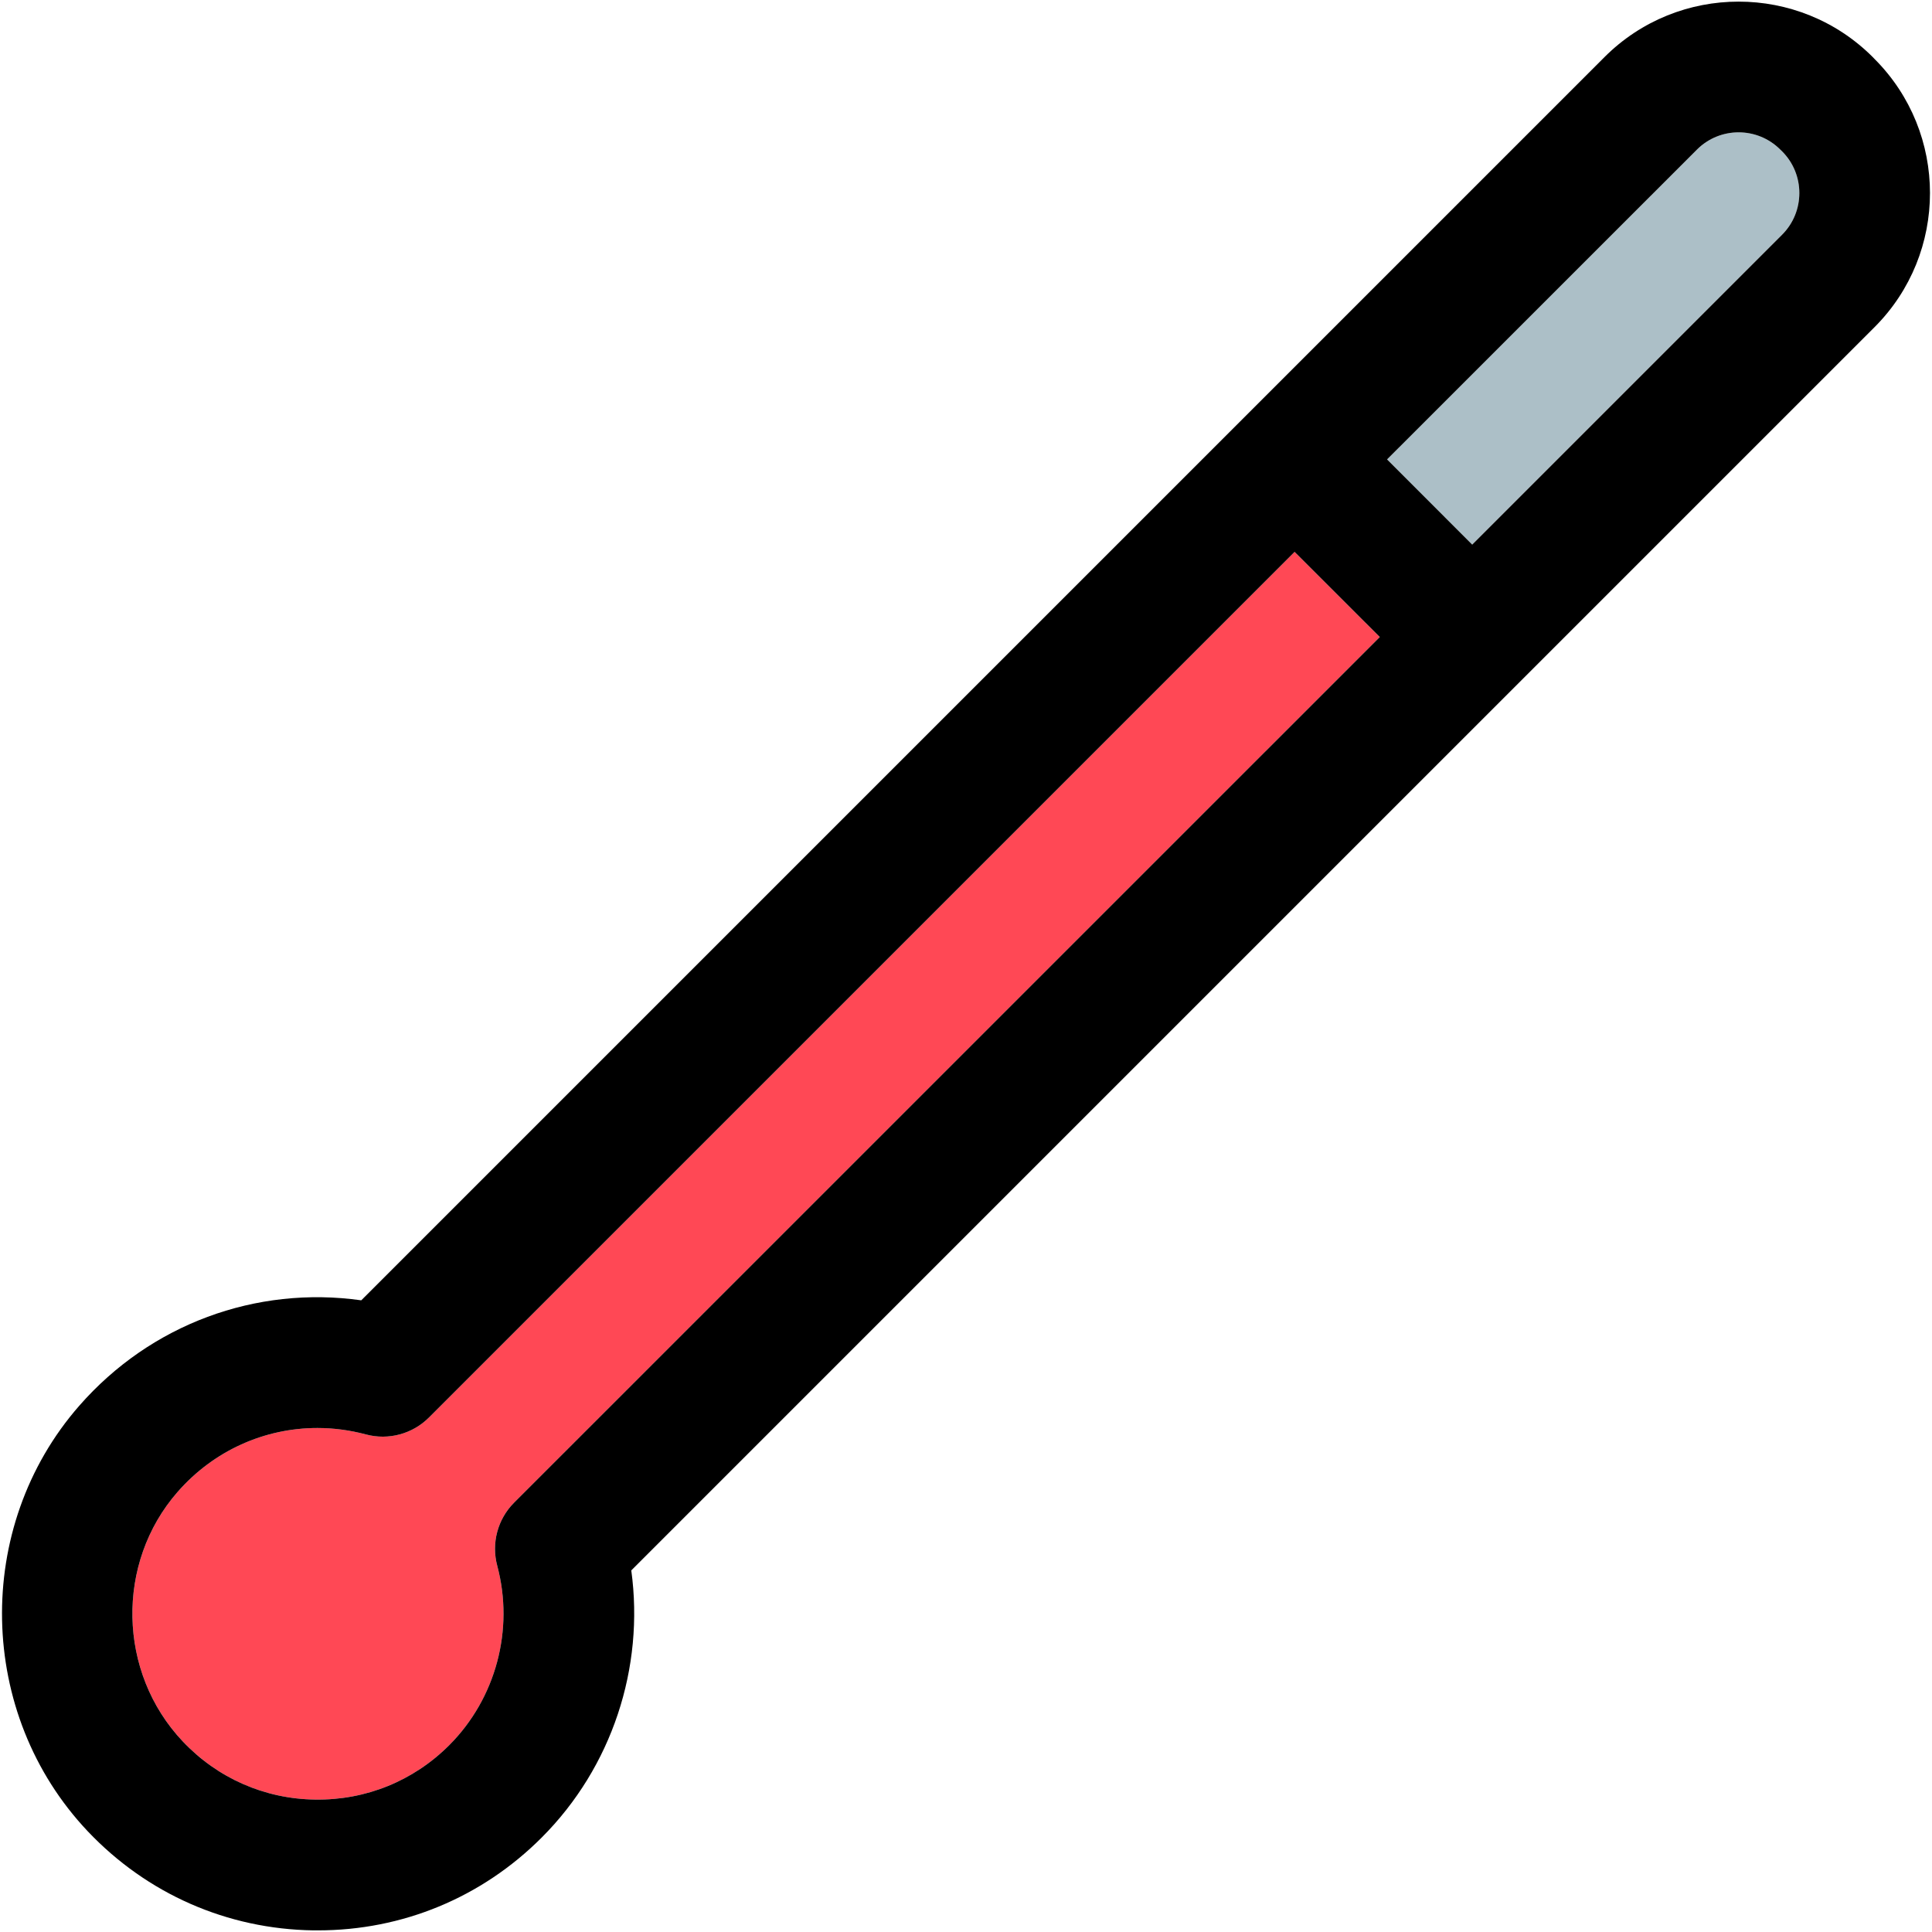
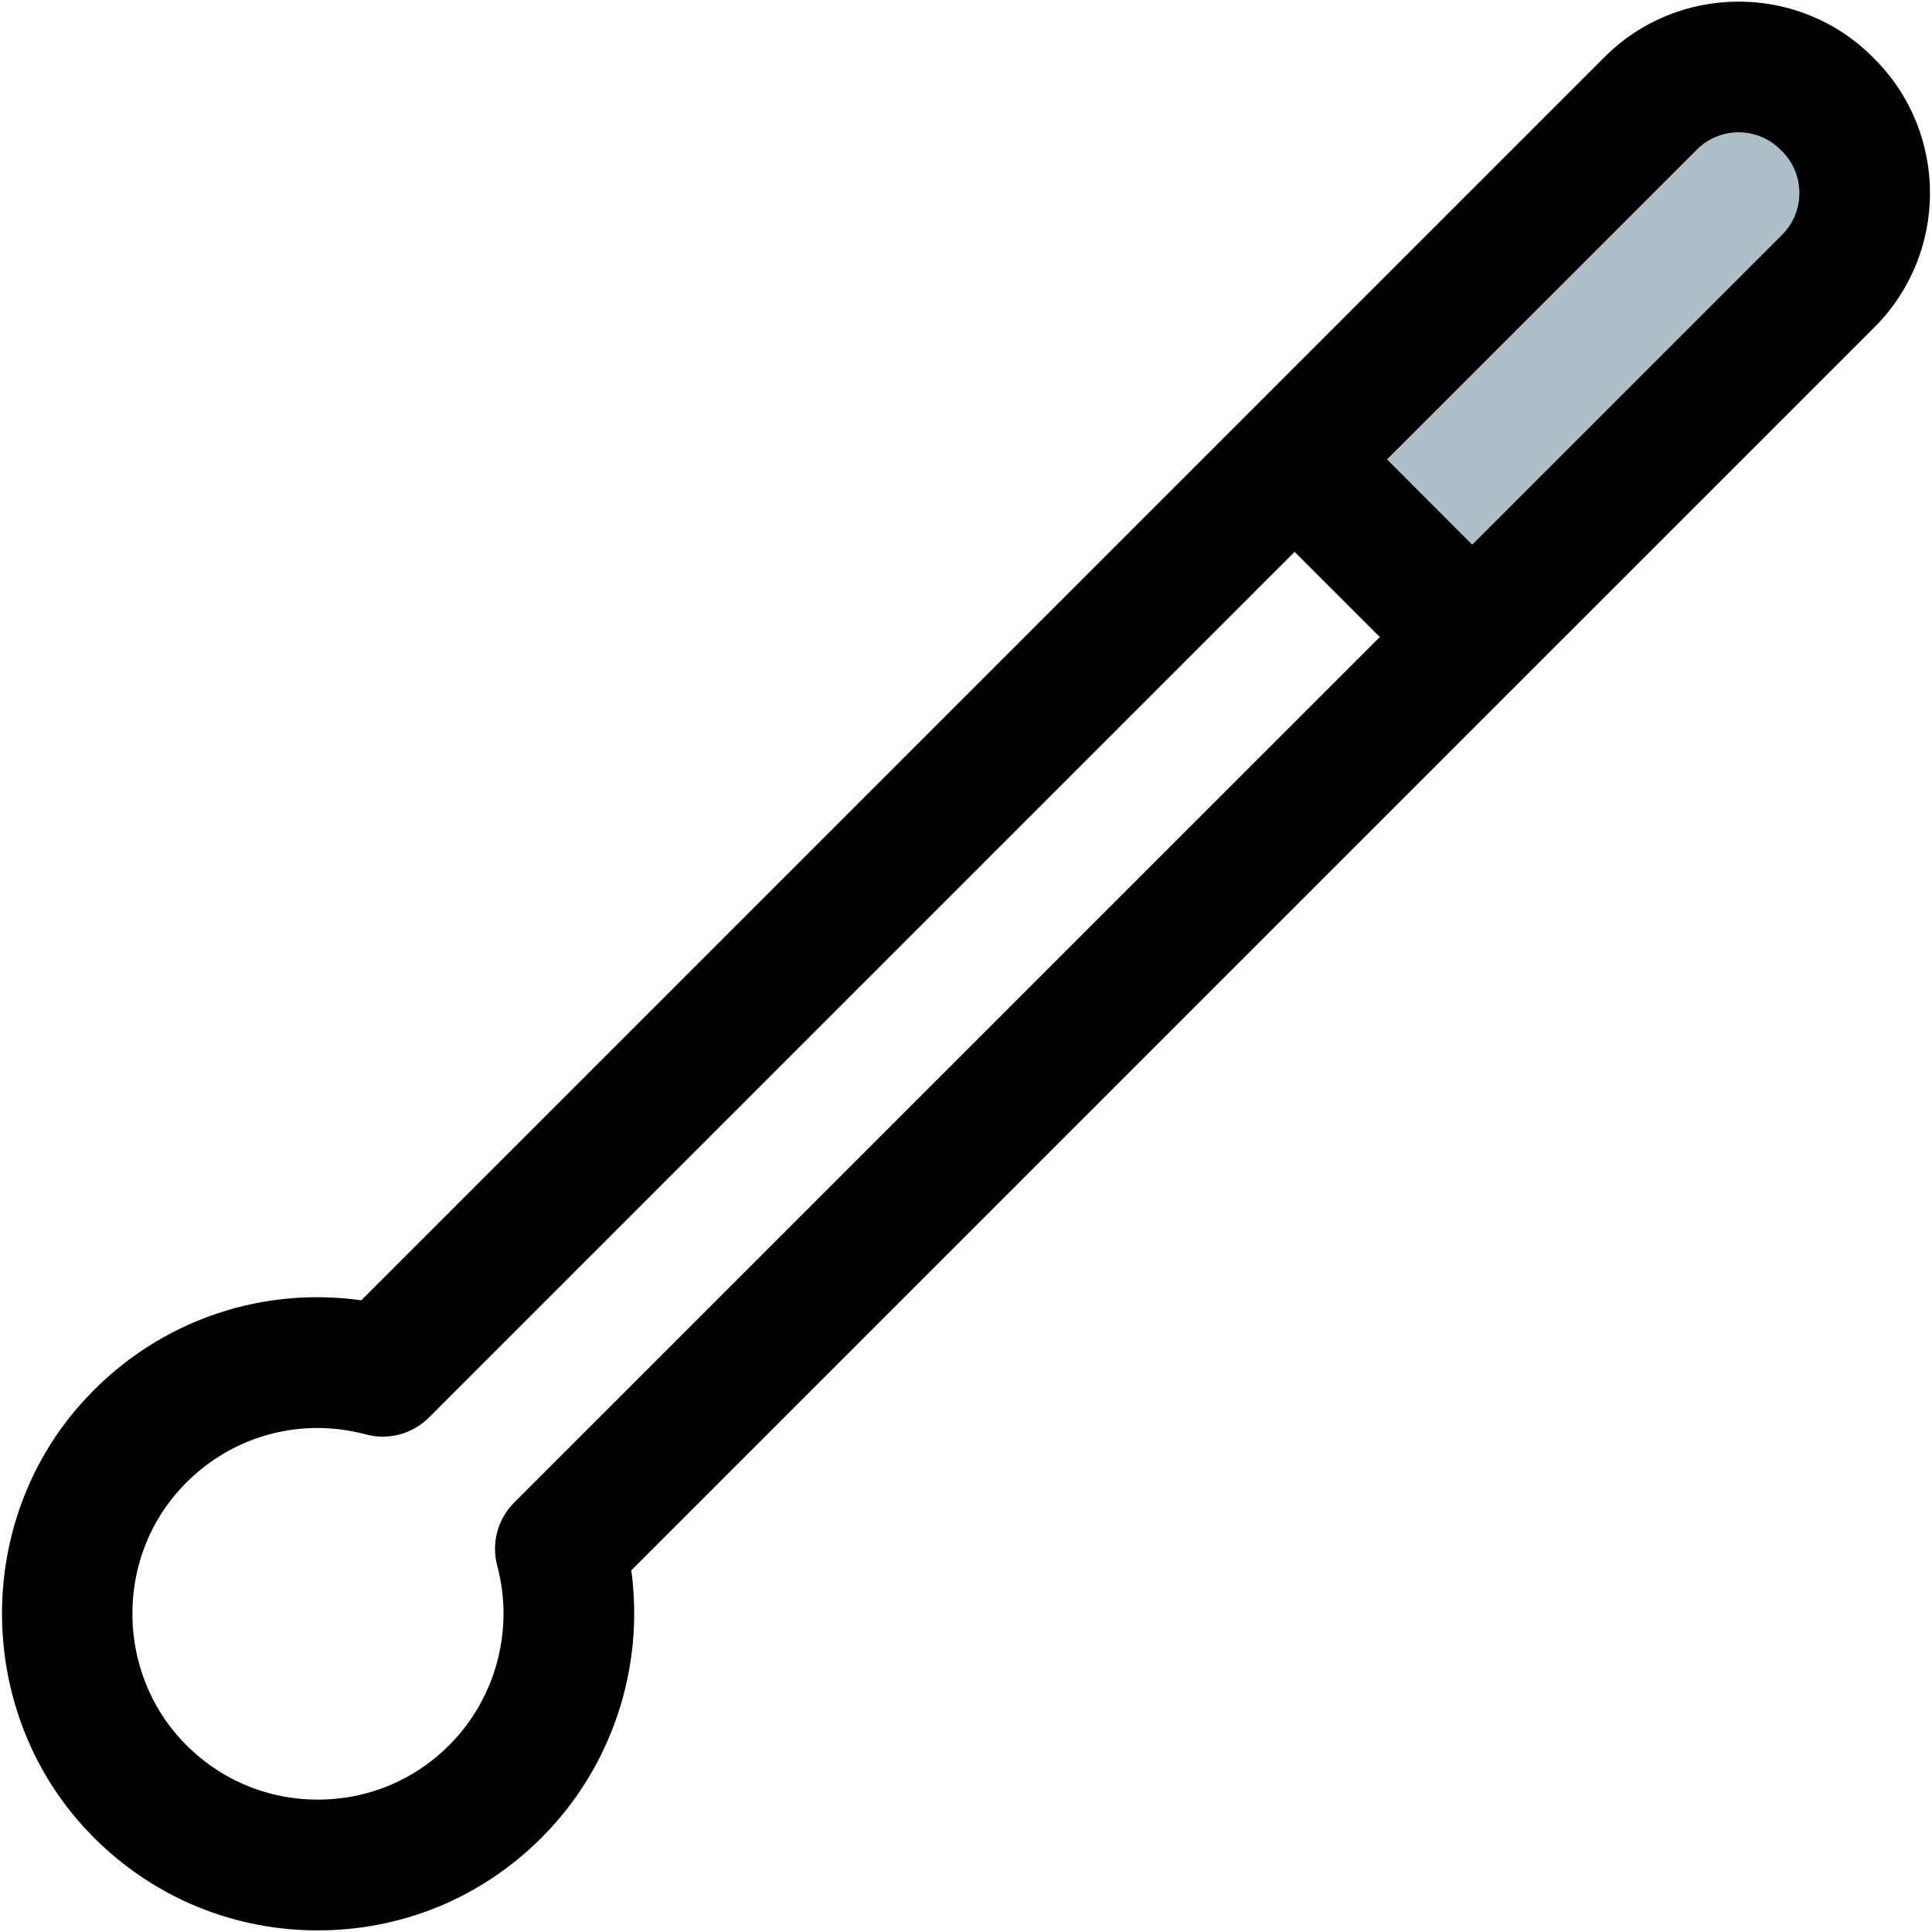
<svg xmlns="http://www.w3.org/2000/svg" version="1.1" id="Capa_1" x="0px" y="0px" viewBox="0 0 297.503 297.503" style="enable-background:new 0 0 297.503 297.503;" xml:space="preserve">
  <g id="XMLID_26_">
    <g>
-       <path style="fill:#FF4855;" d="M212.47,98.092l-133.3,133.29c-2.54,2.54-3.53,6.25-2.6,9.72c2.63,9.85-0.21,20.44-7.4,27.64    c-5.51,5.51-12.84,8.48-20.63,8.37c-7.79-0.1-15.04-3.29-20.4-8.96c-10.03-10.6-10.37-27.48-0.78-38.43    c5.56-6.35,13.38-9.83,21.52-9.83c2.48,0,4.99,0.33,7.47,0.99c3.47,0.93,7.17-0.07,9.71-2.61l133.29-133.29L212.47,98.092z" />
      <path style="fill:#ACBFC7;" d="M274.42,23.302c3.54,3.54,3.54,9.3,0,12.84l-47.72,47.72l-13.11-13.12l47.72-47.71    c3.54-3.54,9.29-3.54,12.83,0L274.42,23.302z" />
      <path d="M288.65,9.073c11.39,11.39,11.39,29.92,0,41.31L97.21,241.822c2.05,14.99-2.98,30.33-13.81,41.15    c-9.22,9.23-21.43,14.28-34.44,14.28c-0.24,0-0.47,0-0.7,0c-13.27-0.19-25.61-5.61-34.75-15.26    c-17.08-18.06-17.66-46.84-1.3-65.53c11-12.57,27.22-18.51,43.42-16.23L247.07,8.792c11.39-11.39,29.92-11.39,41.31,0    L288.65,9.073z M274.42,36.143c3.54-3.54,3.54-9.3,0-12.84l-0.28-0.27c-3.54-3.54-9.29-3.54-12.83,0l-47.72,47.71l13.11,13.12    L274.42,36.143z M79.17,231.383l133.3-133.29l-13.12-13.11L66.06,218.273c-2.54,2.54-6.24,3.54-9.71,2.61    c-2.48-0.66-4.99-0.99-7.47-0.99c-8.14,0-15.96,3.48-21.52,9.83c-9.59,10.95-9.25,27.83,0.78,38.43    c5.36,5.67,12.61,8.86,20.4,8.96c7.79,0.11,15.12-2.86,20.63-8.37c7.19-7.2,10.03-17.79,7.4-27.64    C75.64,237.633,76.63,233.923,79.17,231.383z" />
    </g>
    <g>
	</g>
  </g>
  <g>
</g>
  <g>
</g>
  <g>
</g>
  <g>
</g>
  <g>
</g>
  <g>
</g>
  <g>
</g>
  <g>
</g>
  <g>
</g>
  <g>
</g>
  <g>
</g>
  <g>
</g>
  <g>
</g>
  <g>
</g>
  <g>
</g>
</svg>